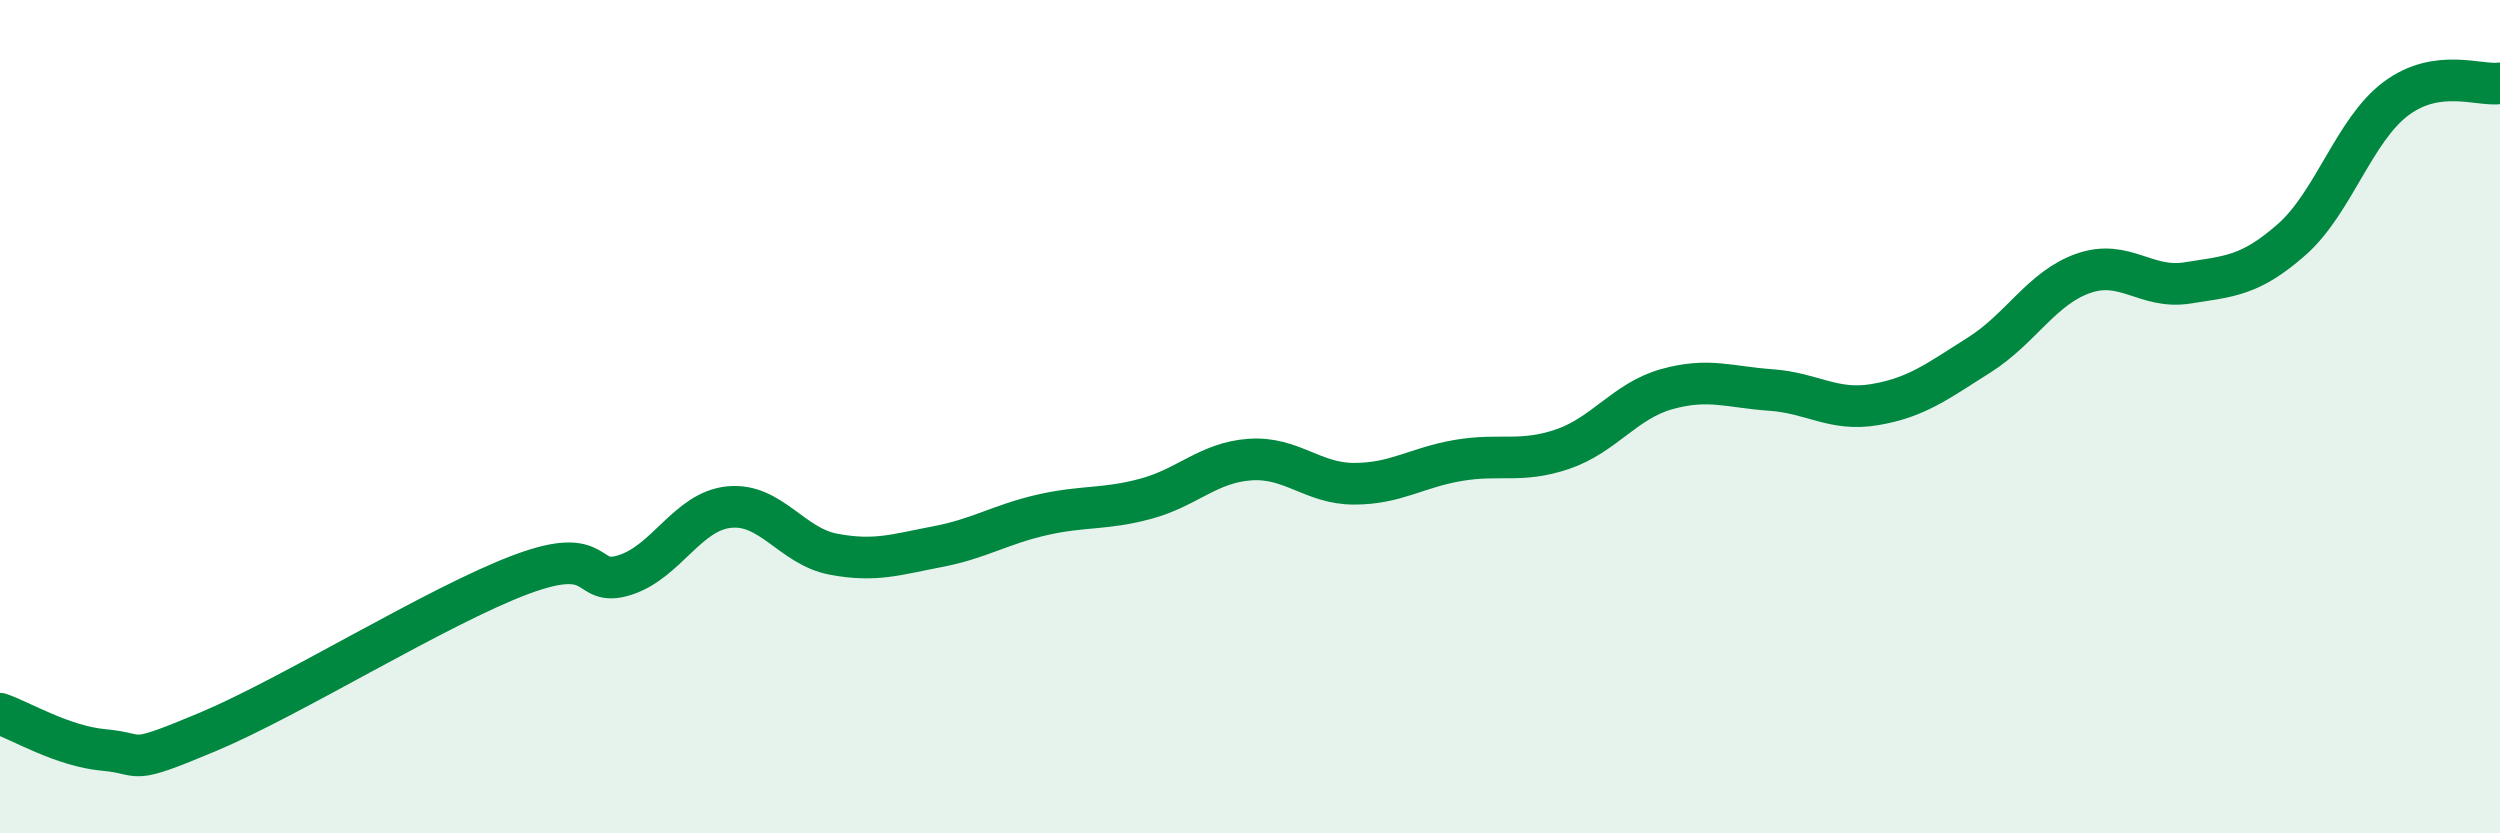
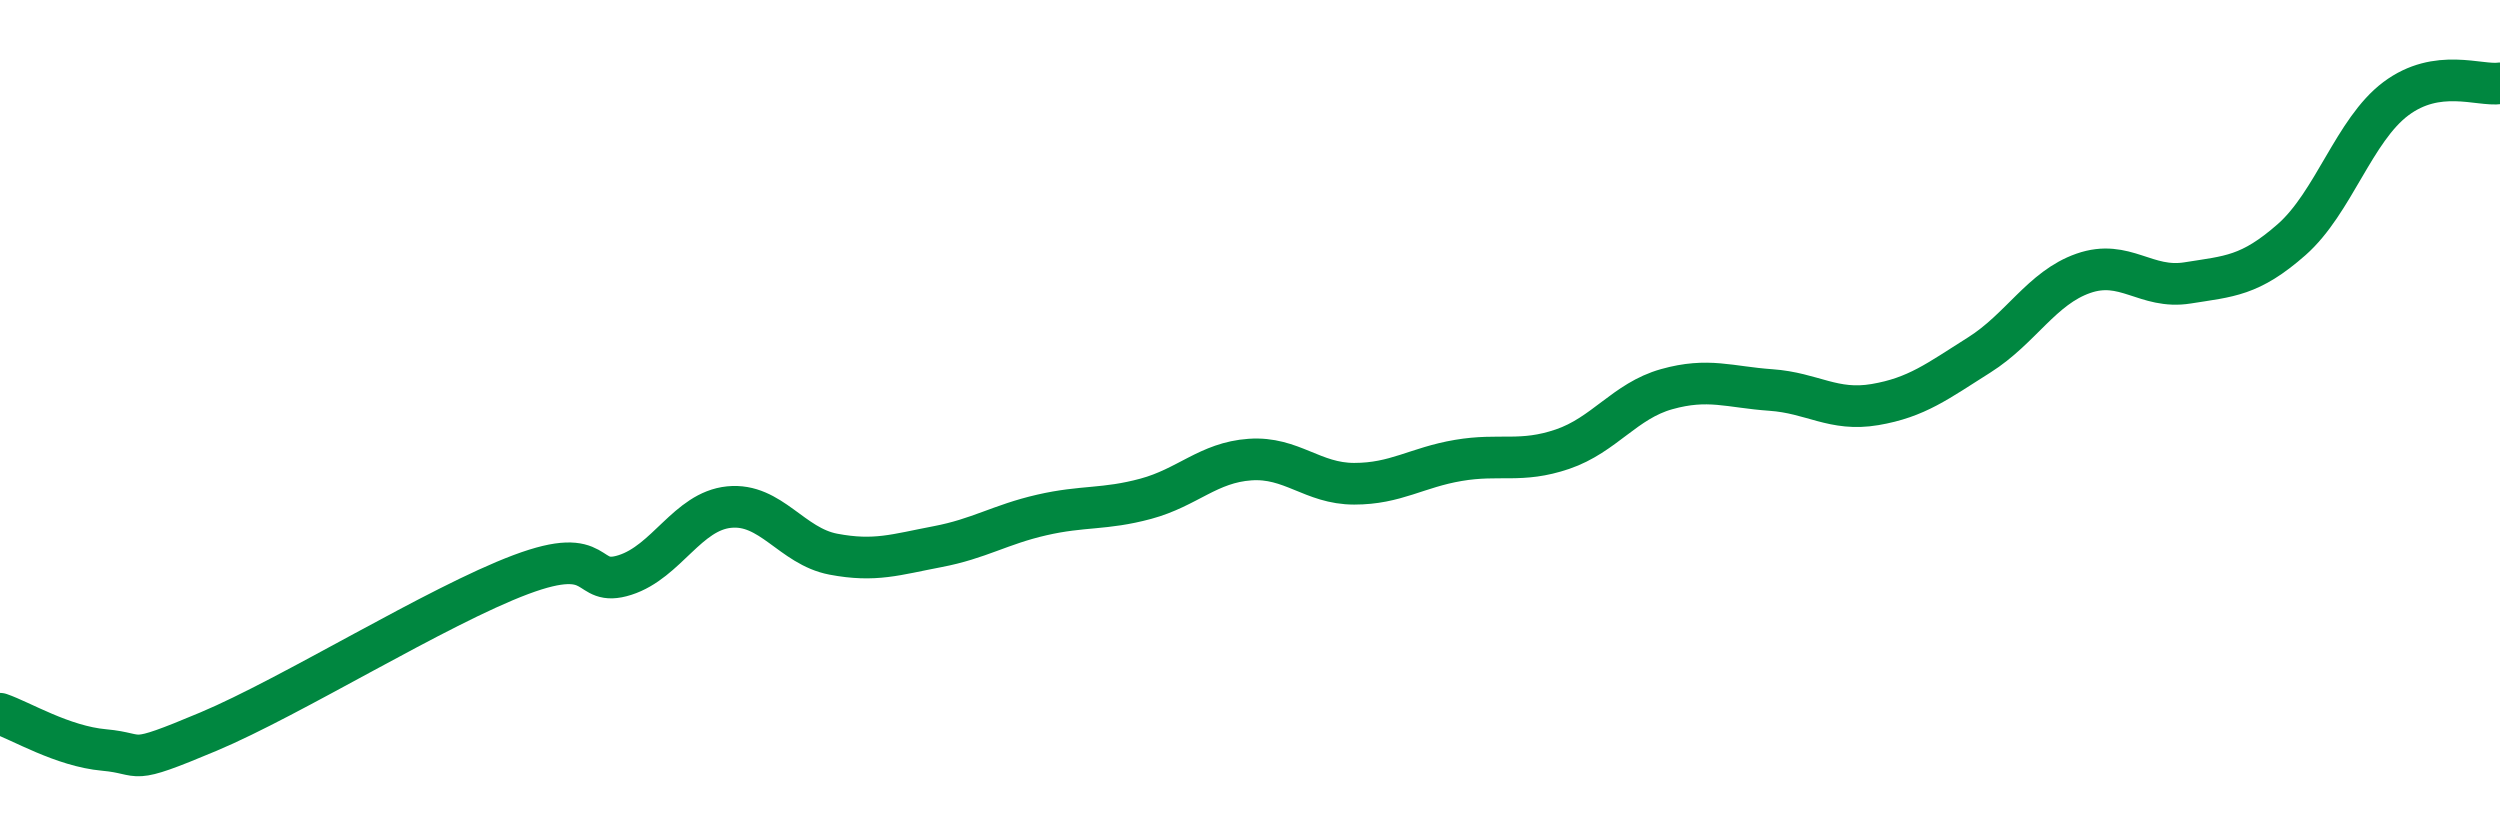
<svg xmlns="http://www.w3.org/2000/svg" width="60" height="20" viewBox="0 0 60 20">
-   <path d="M 0,17.13 C 0.5,17.3 1.5,17.91 2.5,18 C 3.5,18.09 3,18.4 5,17.56 C 7,16.72 10.5,14.54 12.5,13.79 C 14.5,13.04 14,14.12 15,13.8 C 16,13.48 16.5,12.27 17.5,12.17 C 18.5,12.07 19,13.11 20,13.3 C 21,13.49 21.5,13.31 22.5,13.12 C 23.5,12.93 24,12.59 25,12.36 C 26,12.13 26.5,12.24 27.5,11.97 C 28.5,11.7 29,11.1 30,11.03 C 31,10.96 31.5,11.61 32.5,11.61 C 33.5,11.61 34,11.22 35,11.05 C 36,10.88 36.5,11.12 37.5,10.78 C 38.5,10.44 39,9.62 40,9.34 C 41,9.06 41.5,9.29 42.5,9.36 C 43.5,9.43 44,9.88 45,9.71 C 46,9.54 46.5,9.15 47.5,8.52 C 48.5,7.89 49,6.91 50,6.56 C 51,6.21 51.5,6.95 52.5,6.79 C 53.5,6.63 54,6.63 55,5.75 C 56,4.87 56.5,3.12 57.5,2.37 C 58.5,1.62 59.5,2.07 60,2L60 20L0 20Z" fill="#008740" opacity="0.1" stroke-linecap="round" stroke-linejoin="round" />
  <path d="M 0,17.13 C 0.5,17.3 1.5,17.91 2.5,18 C 3.5,18.09 3,18.4 5,17.56 C 7,16.72 10.5,14.54 12.5,13.79 C 14.5,13.04 14,14.12 15,13.8 C 16,13.48 16.5,12.27 17.5,12.17 C 18.5,12.07 19,13.11 20,13.3 C 21,13.49 21.5,13.31 22.5,13.12 C 23.5,12.93 24,12.59 25,12.36 C 26,12.13 26.5,12.24 27.5,11.97 C 28.5,11.7 29,11.1 30,11.03 C 31,10.96 31.5,11.61 32.5,11.61 C 33.5,11.61 34,11.22 35,11.05 C 36,10.88 36.5,11.12 37.5,10.78 C 38.5,10.44 39,9.62 40,9.34 C 41,9.06 41.5,9.29 42.5,9.36 C 43.5,9.43 44,9.88 45,9.71 C 46,9.54 46.5,9.15 47.5,8.52 C 48.5,7.89 49,6.91 50,6.56 C 51,6.21 51.5,6.95 52.5,6.79 C 53.5,6.63 54,6.63 55,5.75 C 56,4.87 56.5,3.12 57.5,2.37 C 58.5,1.62 59.5,2.07 60,2" stroke="#008740" stroke-width="1" fill="none" stroke-linecap="round" stroke-linejoin="round" />
</svg>